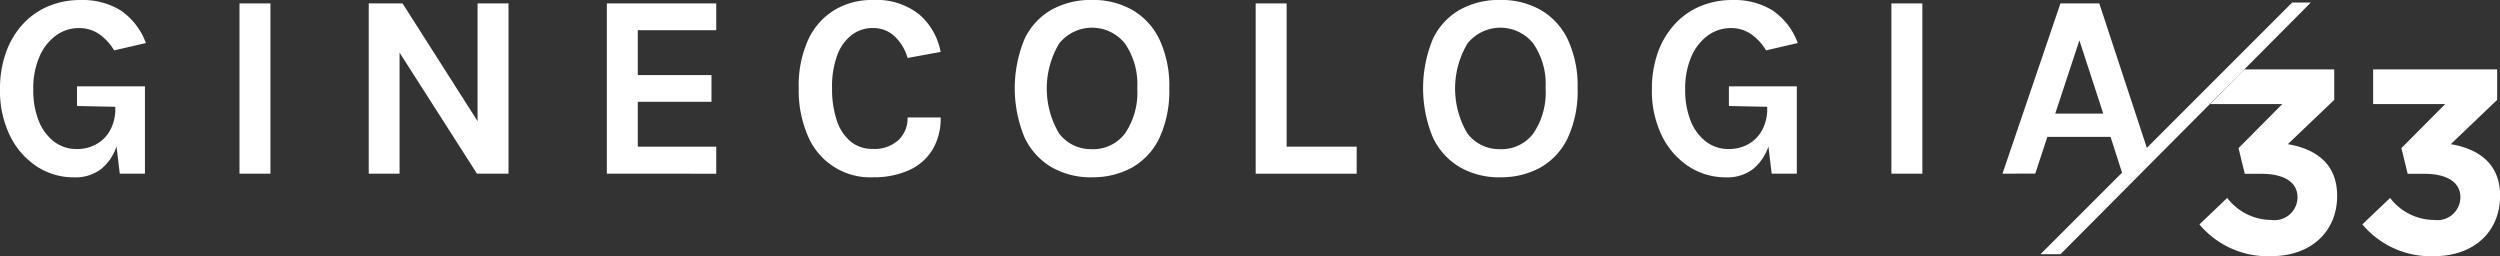
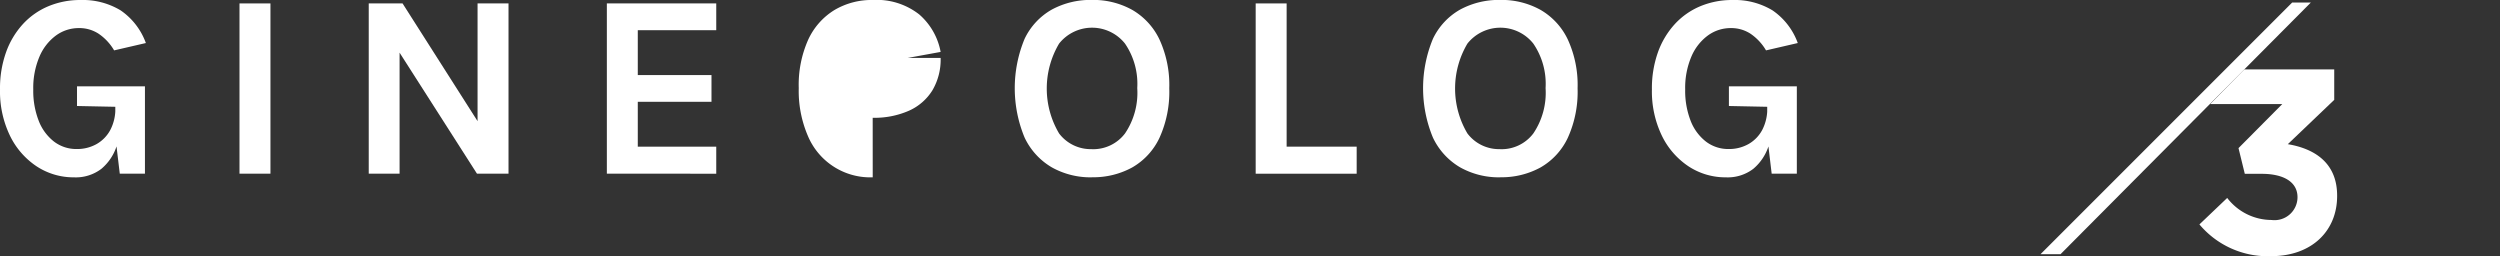
<svg xmlns="http://www.w3.org/2000/svg" id="Raggruppa_523" data-name="Raggruppa 523" width="184.793" height="18.934" viewBox="0 0 184.793 18.934">
  <rect x="0" y="0" width="184.793" height="18.934" fill="#333333" stroke="none" />
  <path id="Tracciato_792" data-name="Tracciato 792" d="M1475.045,128.77l2.055-1.958a4.141,4.141,0,0,0,3.276,1.629,1.7,1.7,0,0,0,1.92-1.648v-.039c0-1.1-.989-1.725-2.656-1.725h-1.24l-.465-1.9,3.237-3.257h-5.331l2.513-2.559h6.657v2.249l-3.431,3.276c1.842.31,3.645,1.28,3.645,3.8v.038c0,2.559-1.861,4.44-4.886,4.44a6.583,6.583,0,0,1-5.292-2.346" transform="translate(-1312.471 -112.181)" fill="#fff" />
-   <path id="Tracciato_793" data-name="Tracciato 793" d="M1497.4,128.77l2.055-1.958a4.141,4.141,0,0,0,3.276,1.629,1.7,1.7,0,0,0,1.92-1.648v-.039c0-1.1-.989-1.725-2.656-1.725h-1.24l-.465-1.9,3.238-3.257H1498.2v-2.559h9.17v2.249l-3.431,3.276c1.842.31,3.645,1.28,3.645,3.8v.038c0,2.559-1.861,4.44-4.885,4.44a6.583,6.583,0,0,1-5.292-2.346" transform="translate(-1322.786 -112.181)" fill="#fff" />
  <path id="Tracciato_794" data-name="Tracciato 794" d="M1178.685,120.894a4.966,4.966,0,0,1-2.782-.814,5.711,5.711,0,0,1-1.973-2.273,7.514,7.514,0,0,1-.731-3.408,7.927,7.927,0,0,1,.451-2.763,6.121,6.121,0,0,1,1.255-2.084,5.371,5.371,0,0,1,1.891-1.314,6.08,6.08,0,0,1,2.356-.451,5.4,5.4,0,0,1,2.962.766,4.972,4.972,0,0,1,1.866,2.414l-2.347.543a3.8,3.8,0,0,0-1.139-1.226,2.6,2.6,0,0,0-1.459-.422,2.851,2.851,0,0,0-1.7.548,3.753,3.753,0,0,0-1.222,1.566,5.9,5.9,0,0,0-.456,2.424,6.083,6.083,0,0,0,.4,2.307,3.572,3.572,0,0,0,1.129,1.541,2.711,2.711,0,0,0,1.688.553,2.919,2.919,0,0,0,1.459-.364,2.611,2.611,0,0,0,1.017-1.042,3.353,3.353,0,0,0,.374-1.638h.5a8.9,8.9,0,0,1-.373,2.724,3.662,3.662,0,0,1-1.159,1.784,3.119,3.119,0,0,1-2.016.63m3.375-.272-.33-2.772v-2.172l-2.831-.058v-1.454h5.022v6.456Z" transform="translate(-1173.198 -107.786)" fill="#fff" />
  <rect id="Rettangolo_171" data-name="Rettangolo 171" width="2.288" height="12.584" transform="translate(17.703 0.253)" fill="#fff" />
  <path id="Tracciato_795" data-name="Tracciato 795" d="M1223.8,108.255h2.5l5.719,8.977h-.175v-8.977h2.288v12.584H1231.8l-6.088-9.52h.368v9.52H1223.8Z" transform="translate(-1196.544 -108.002)" fill="#fff" />
  <path id="Tracciato_796" data-name="Tracciato 796" d="M1256.483,120.838V108.255h8.086v1.978h-5.8v3.316h5.448v1.978h-5.448v3.316h5.8v2Z" transform="translate(-1211.626 -108.002)" fill="#fff" />
-   <path id="Tracciato_797" data-name="Tracciato 797" d="M1288.285,120.893a5,5,0,0,1-4.79-3.054,8.418,8.418,0,0,1-.678-3.539,8.181,8.181,0,0,1,.7-3.582,5.035,5.035,0,0,1,1.94-2.191,5.384,5.384,0,0,1,2.826-.742,5.094,5.094,0,0,1,3.437,1.066,4.827,4.827,0,0,1,1.585,2.773l-2.444.446a3.517,3.517,0,0,0-.959-1.6,2.3,2.3,0,0,0-1.619-.611,2.538,2.538,0,0,0-1.522.49,3.286,3.286,0,0,0-1.081,1.478,6.584,6.584,0,0,0-.4,2.472,7.3,7.3,0,0,0,.353,2.4,3.384,3.384,0,0,0,1.023,1.551,2.5,2.5,0,0,0,1.629.543,2.623,2.623,0,0,0,1.905-.654,2.23,2.23,0,0,0,.673-1.672h2.444a4.473,4.473,0,0,1-.606,2.39,3.916,3.916,0,0,1-1.731,1.508,6.318,6.318,0,0,1-2.685.524" transform="translate(-1223.776 -107.786)" fill="#fff" />
+   <path id="Tracciato_797" data-name="Tracciato 797" d="M1288.285,120.893a5,5,0,0,1-4.79-3.054,8.418,8.418,0,0,1-.678-3.539,8.181,8.181,0,0,1,.7-3.582,5.035,5.035,0,0,1,1.94-2.191,5.384,5.384,0,0,1,2.826-.742,5.094,5.094,0,0,1,3.437,1.066,4.827,4.827,0,0,1,1.585,2.773l-2.444.446h2.444a4.473,4.473,0,0,1-.606,2.39,3.916,3.916,0,0,1-1.731,1.508,6.318,6.318,0,0,1-2.685.524" transform="translate(-1223.776 -107.786)" fill="#fff" />
  <path id="Tracciato_798" data-name="Tracciato 798" d="M1318.164,120.893a5.848,5.848,0,0,1-2.962-.737,5.036,5.036,0,0,1-2.011-2.2,9.512,9.512,0,0,1,0-7.3,4.9,4.9,0,0,1,2.011-2.162,6.006,6.006,0,0,1,2.962-.713,5.921,5.921,0,0,1,2.976.732,5.012,5.012,0,0,1,2.017,2.186,8.044,8.044,0,0,1,.727,3.616,8.205,8.205,0,0,1-.727,3.665,4.943,4.943,0,0,1-2.017,2.186,5.984,5.984,0,0,1-2.976.722m0-2.075a2.942,2.942,0,0,0,2.448-1.163,5.368,5.368,0,0,0,.906-3.354,5.268,5.268,0,0,0-.906-3.287,3.111,3.111,0,0,0-4.872,0,6.505,6.505,0,0,0,0,6.641,2.928,2.928,0,0,0,2.424,1.159" transform="translate(-1237.455 -107.786)" fill="#fff" />
  <path id="Tracciato_799" data-name="Tracciato 799" d="M1347.816,108.255v10.587h5.177v2h-7.465V108.255Z" transform="translate(-1252.712 -108.002)" fill="#fff" />
  <path id="Tracciato_800" data-name="Tracciato 800" d="M1374.2,120.893a5.848,5.848,0,0,1-2.962-.737,5.036,5.036,0,0,1-2.011-2.2,9.514,9.514,0,0,1,0-7.3,4.9,4.9,0,0,1,2.011-2.162,6.006,6.006,0,0,1,2.962-.713,5.921,5.921,0,0,1,2.976.732,5.011,5.011,0,0,1,2.017,2.186,8.044,8.044,0,0,1,.727,3.616,8.205,8.205,0,0,1-.727,3.665,4.942,4.942,0,0,1-2.017,2.186,5.984,5.984,0,0,1-2.976.722m0-2.075a2.941,2.941,0,0,0,2.448-1.163,5.368,5.368,0,0,0,.906-3.354,5.268,5.268,0,0,0-.906-3.287,3.111,3.111,0,0,0-4.872,0,6.505,6.505,0,0,0,0,6.641,2.928,2.928,0,0,0,2.424,1.159" transform="translate(-1263.309 -107.786)" fill="#fff" />
  <path id="Tracciato_801" data-name="Tracciato 801" d="M1405.393,120.894a4.965,4.965,0,0,1-2.783-.814,5.711,5.711,0,0,1-1.973-2.273,7.522,7.522,0,0,1-.731-3.408,7.941,7.941,0,0,1,.45-2.763,6.142,6.142,0,0,1,1.256-2.084,5.376,5.376,0,0,1,1.891-1.314,6.079,6.079,0,0,1,2.356-.451,5.4,5.4,0,0,1,2.962.766,4.969,4.969,0,0,1,1.866,2.414l-2.347.543a3.809,3.809,0,0,0-1.139-1.226,2.605,2.605,0,0,0-1.459-.422,2.85,2.85,0,0,0-1.7.548,3.744,3.744,0,0,0-1.222,1.566,5.907,5.907,0,0,0-.455,2.424,6.1,6.1,0,0,0,.4,2.307,3.577,3.577,0,0,0,1.13,1.541,2.708,2.708,0,0,0,1.686.553,2.916,2.916,0,0,0,1.459-.364,2.613,2.613,0,0,0,1.018-1.042,3.362,3.362,0,0,0,.374-1.638h.5a8.9,8.9,0,0,1-.373,2.724,3.665,3.665,0,0,1-1.159,1.784,3.123,3.123,0,0,1-2.016.63m3.374-.272-.33-2.772v-2.172l-2.831-.058v-1.454h5.021v6.456Z" transform="translate(-1277.801 -107.786)" fill="#fff" />
-   <rect id="Rettangolo_172" data-name="Rettangolo 172" width="2.288" height="12.584" transform="translate(139.807 0.253)" fill="#fff" />
-   <path id="Tracciato_802" data-name="Tracciato 802" d="M1448.019,120.838l4.285-12.584h2.87l3.551,10.781-1.845,1.8-.872-2.715h-4.673l-.892,2.715Zm3.9-4.44h3.549l-1.764-5.41Z" transform="translate(-1300.001 -108.002)" fill="#fff" />
  <path id="Tracciato_803" data-name="Tracciato 803" d="M1453.236,126.734l18.6-18.6h1.38l-18.5,18.6Z" transform="translate(-1302.408 -107.945)" fill="#fff" />
</svg>